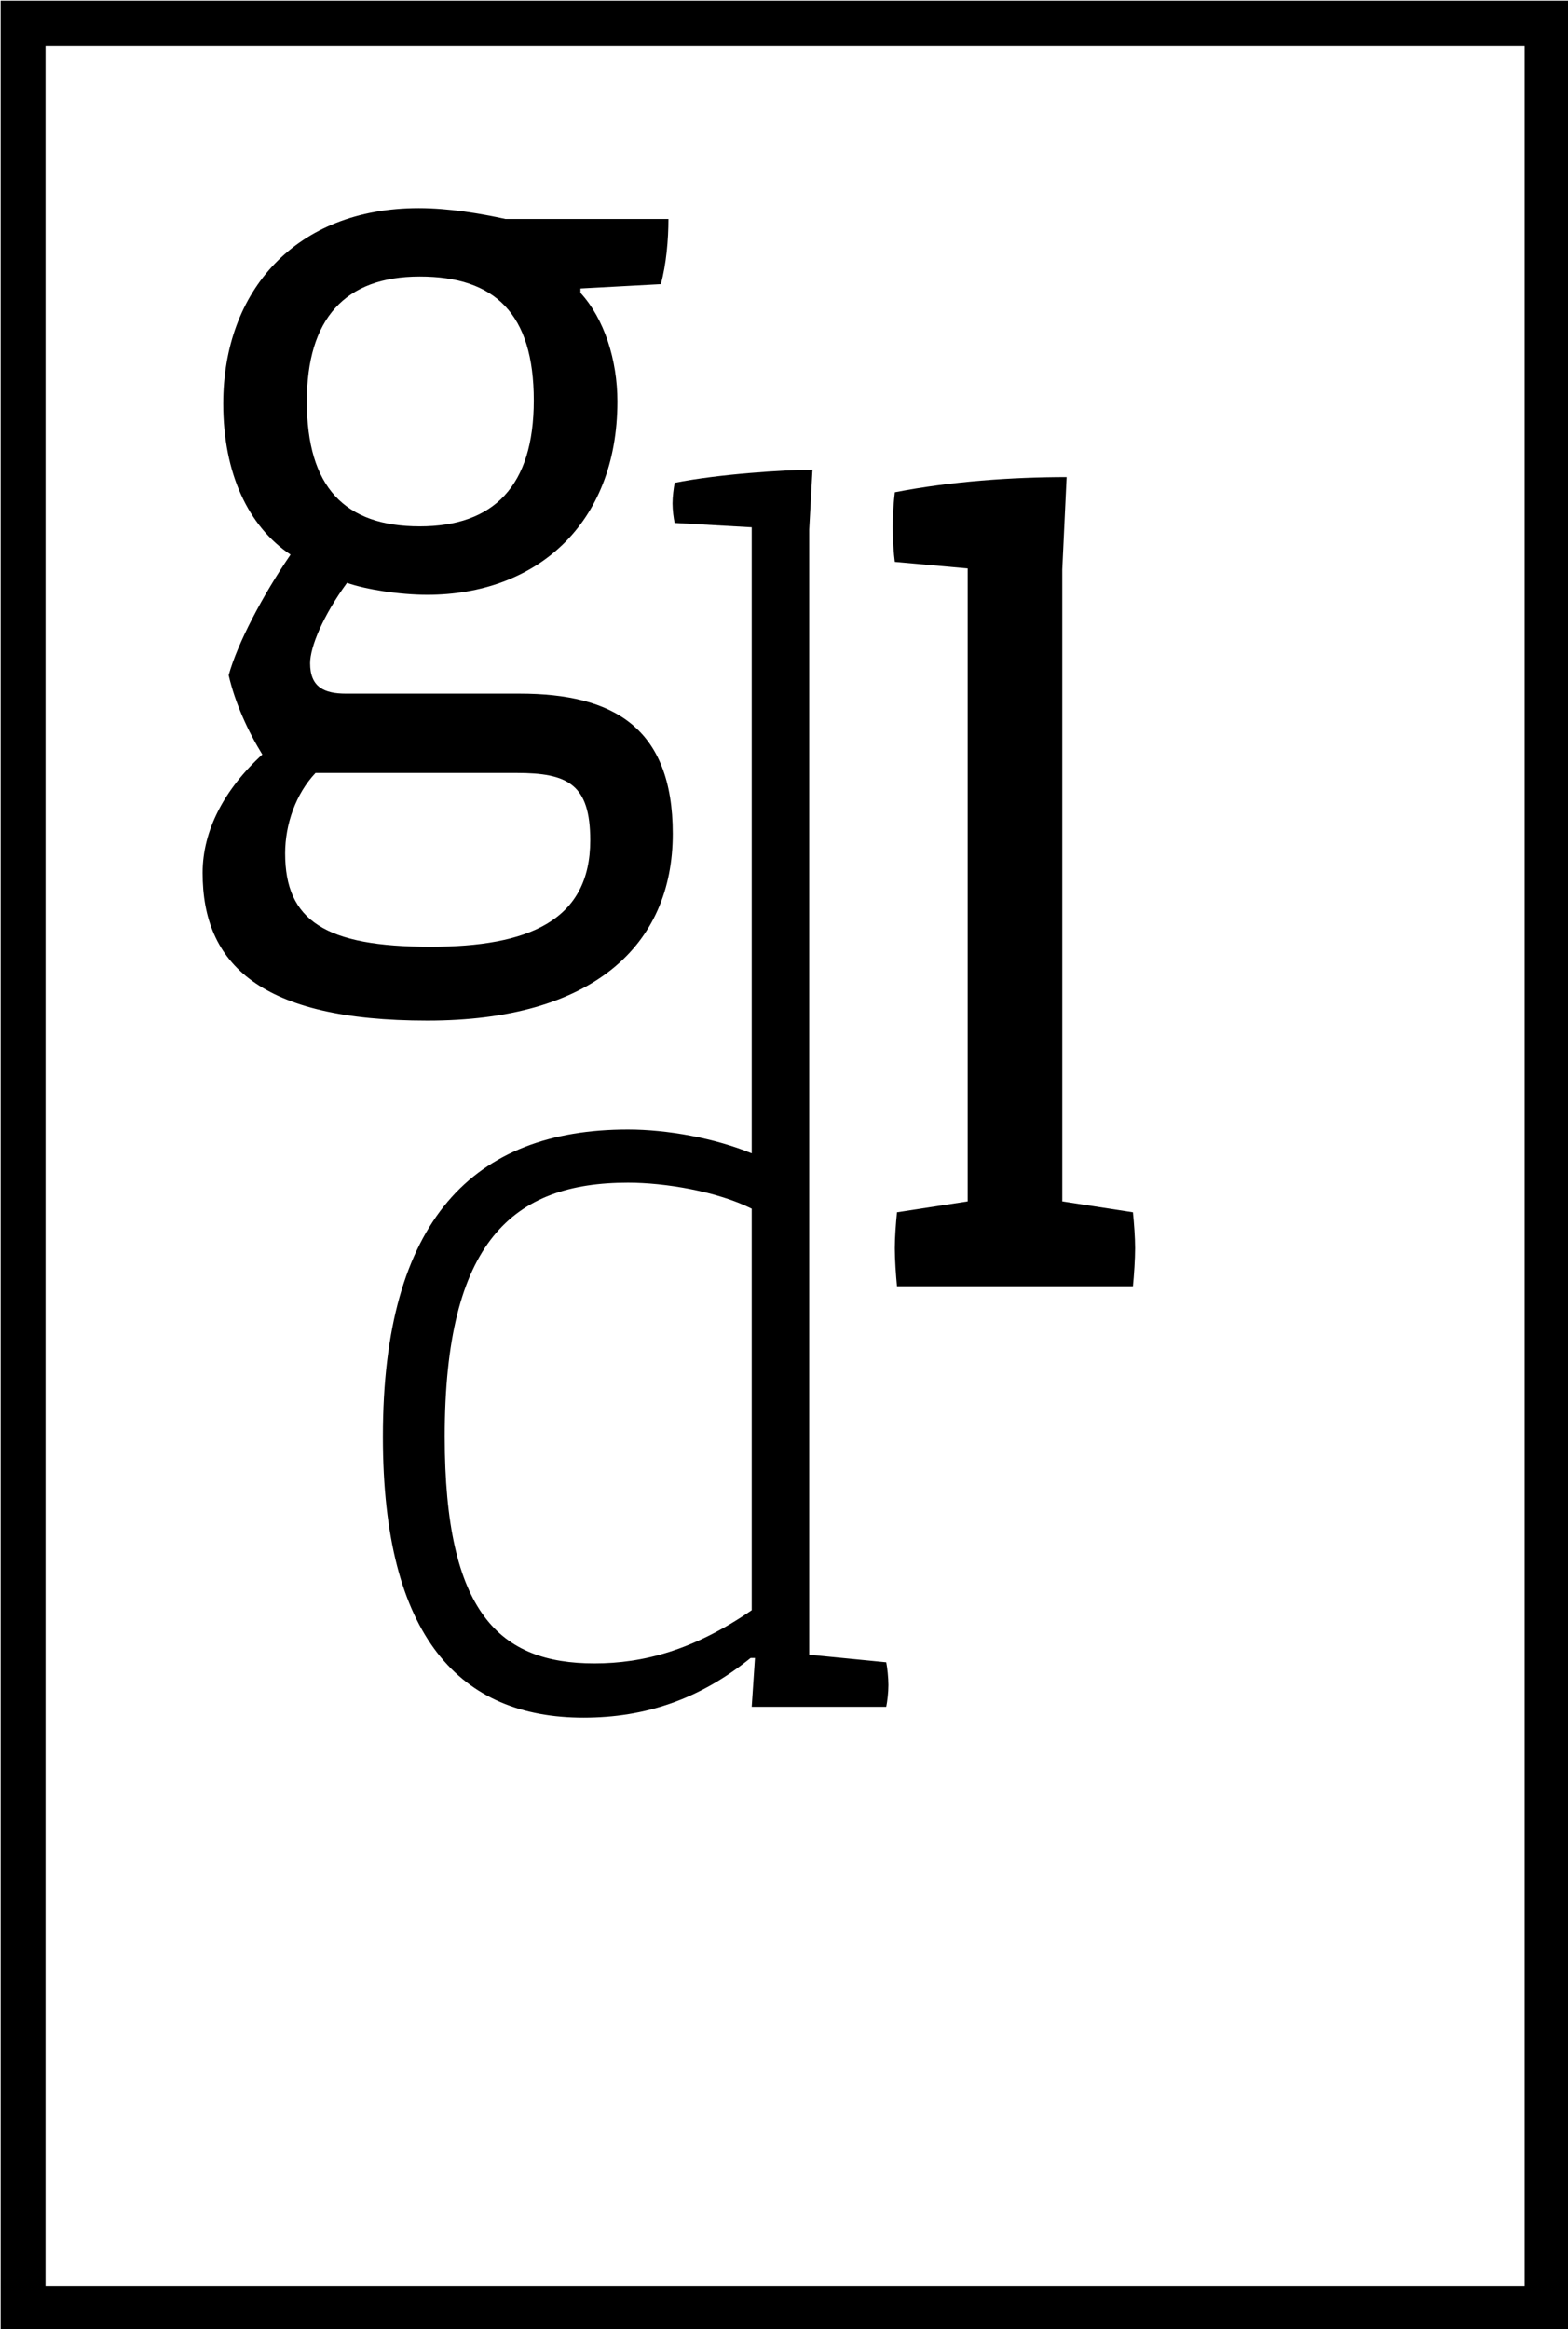
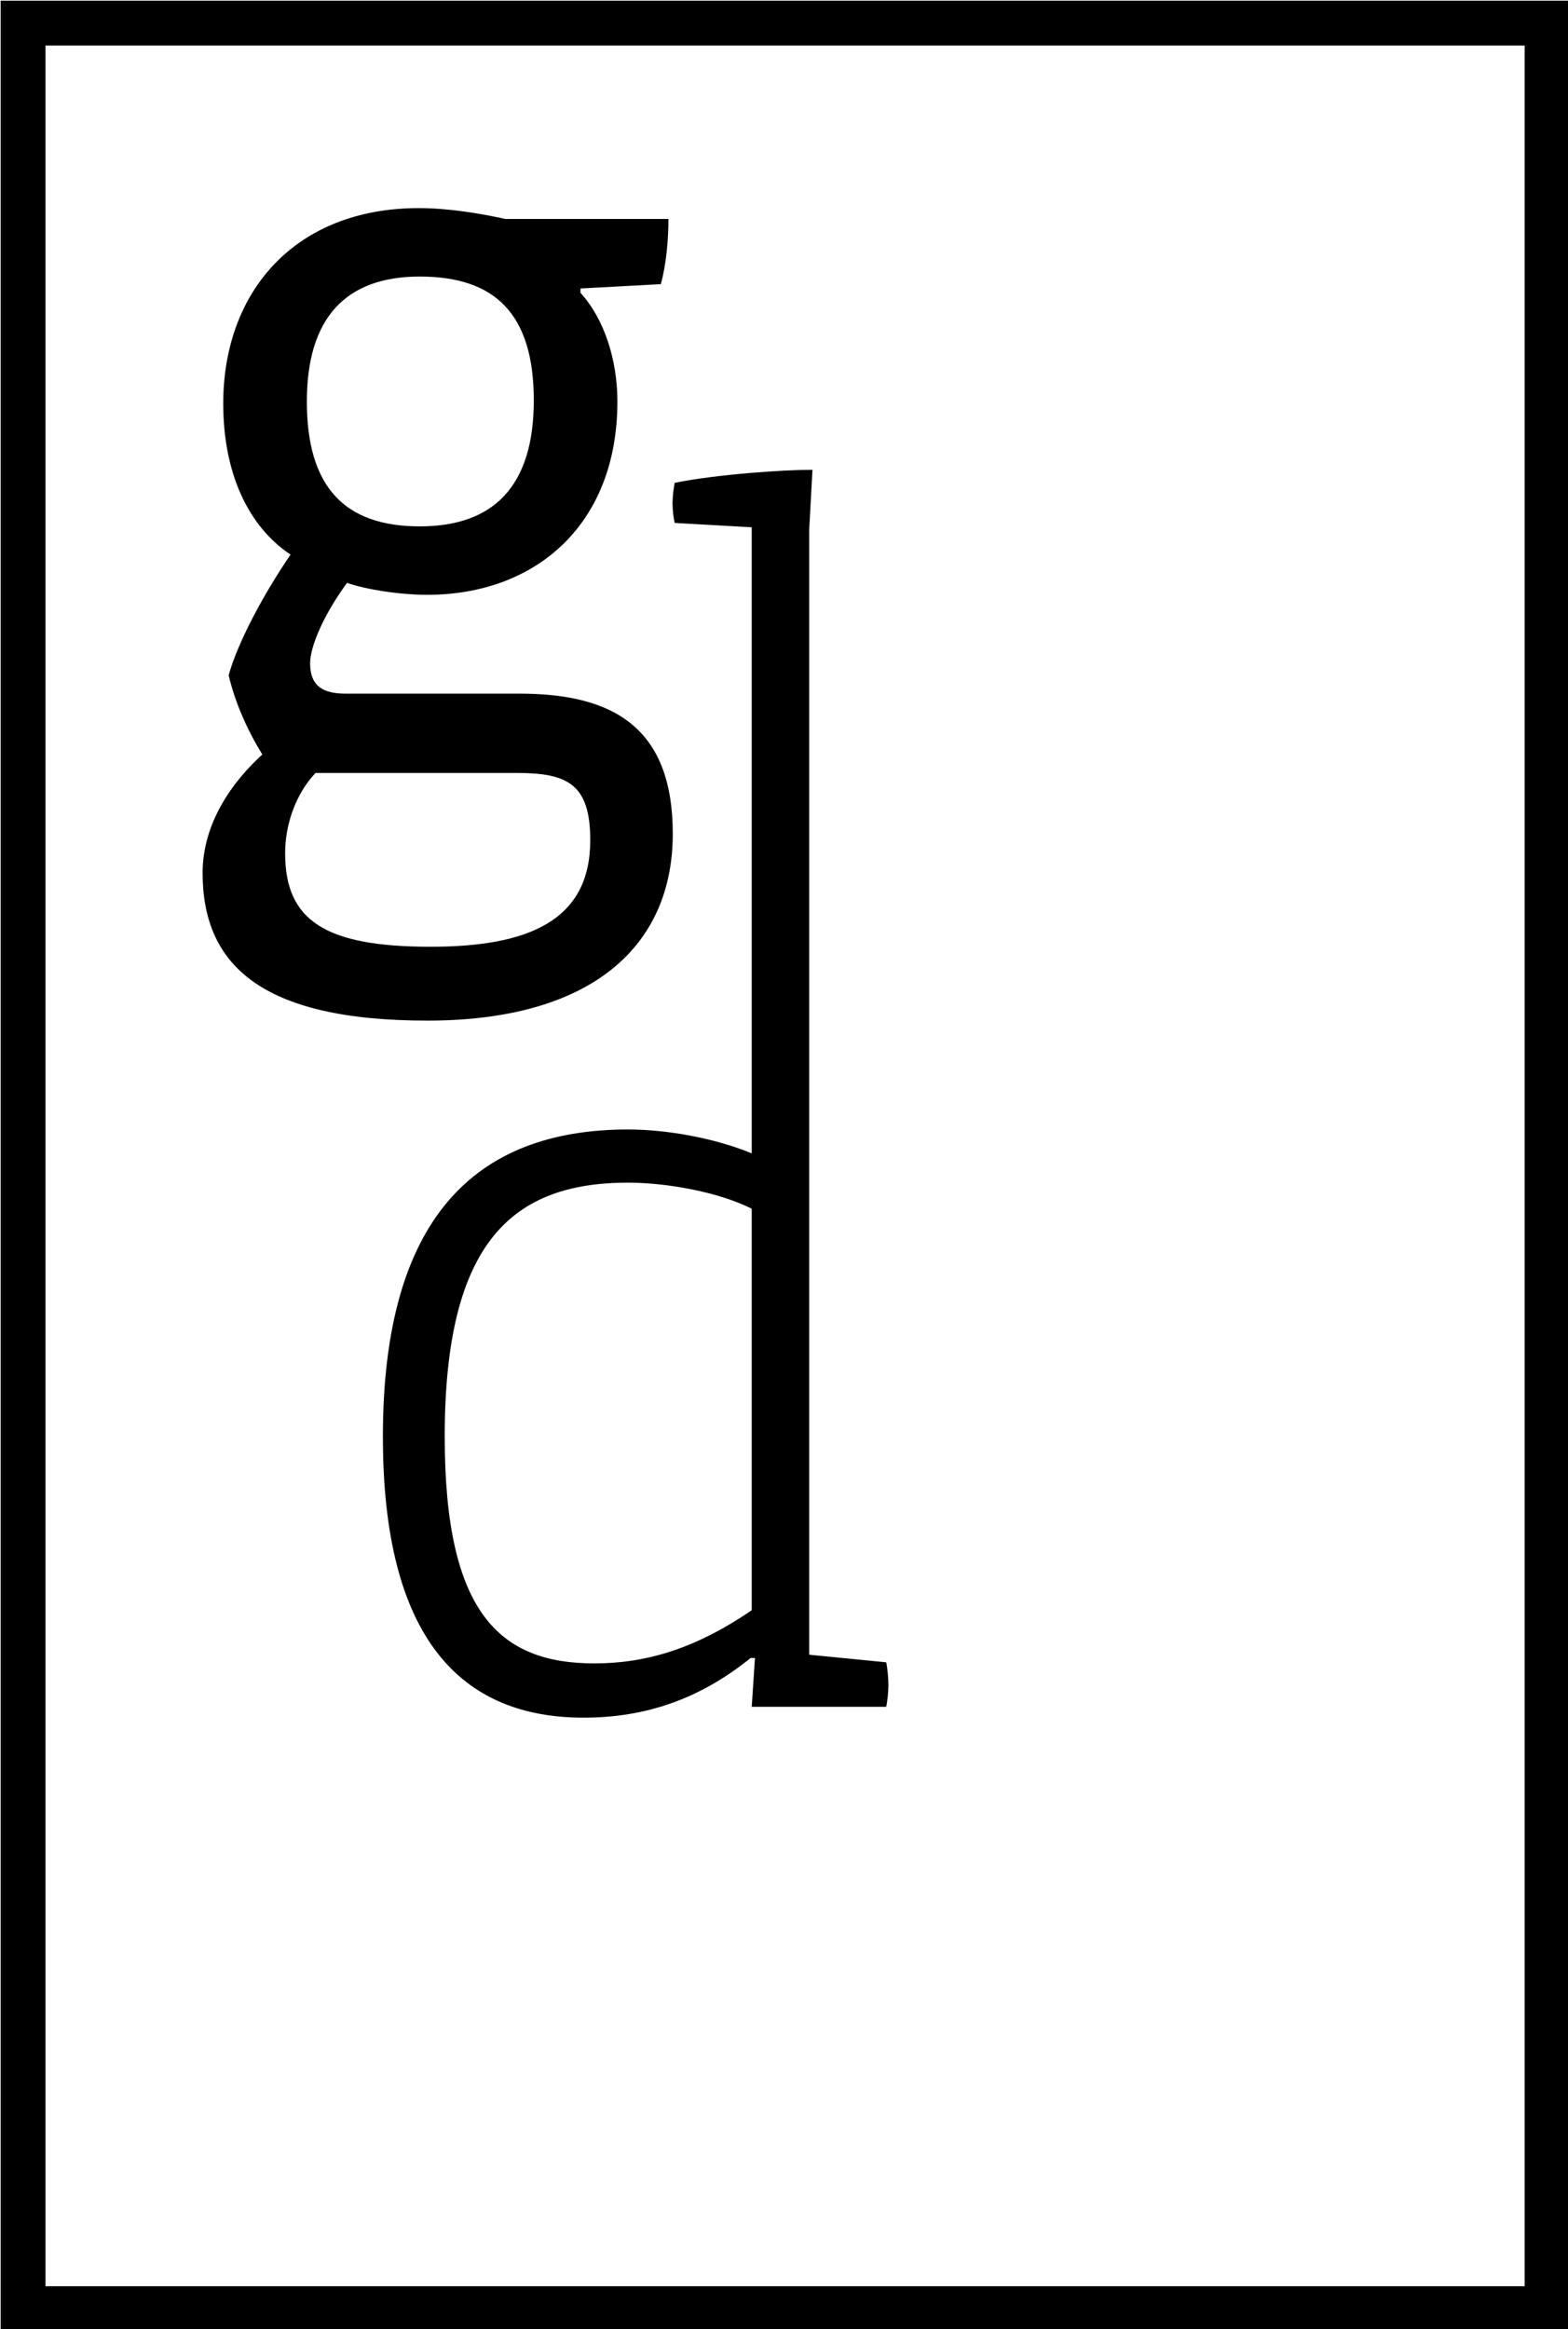
<svg xmlns="http://www.w3.org/2000/svg" xmlns:ns1="http://sodipodi.sourceforge.net/DTD/sodipodi-0.dtd" xmlns:ns2="http://www.inkscape.org/namespaces/inkscape" width="154.755" height="229.795" viewBox="0 0 154.755 229.795" version="1.1" xml:space="preserve" style="clip-rule:evenodd;fill-rule:evenodd;stroke-linejoin:round;stroke-miterlimit:1.414" id="svg913" ns1:docname="gdl_logo.svg" ns2:version="0.92.4 (unknown)">
  <defs id="defs917" />
  <ns1:namedview pagecolor="#ffffff" bordercolor="#666666" borderopacity="1" objecttolerance="10" gridtolerance="10" guidetolerance="10" ns2:pageopacity="0" ns2:pageshadow="2" ns2:window-width="1920" ns2:window-height="1016" id="namedview915" showgrid="false" ns2:zoom="3.2929688" ns2:cx="77.378105" ns2:cy="114.89652" ns2:window-x="0" ns2:window-y="27" ns2:window-maximized="1" ns2:current-layer="svg913" fit-margin-top="0" fit-margin-left="0" fit-margin-right="0" fit-margin-bottom="0" />
  <g transform="matrix(1.14,0,0,1.14,-79.575,81.241)" id="g911">
    <g transform="matrix(0.329,0,0,0.329,-63.35,-452.343)" id="g897">
      <path d="m 581.758,1377.62 c 0,-28 -15.715,-36.86 -40.288,-36.86 h -45.717 c -5.715,0 -9.43,-1.71 -9.43,-8 0,-4.28 3.429,-12.57 9.715,-21.14 4.858,1.71 13.715,3.14 21.144,3.14 28.288,0 50.004,-18.28 50.004,-50.86 0,-10.86 -3.429,-21.71 -9.715,-28.57 v -1.15 l 21.144,-1.14 c 1.429,-5.14 2,-11.71 2,-17.14 h -42.86 c -6.572,-1.43 -14.858,-2.86 -22.858,-2.86 -32.288,0 -51.432,21.72 -51.432,51.43 0,18.29 6.572,32.29 17.715,39.72 -7.429,10.86 -14.001,23.43 -16.287,31.72 1.715,7.43 5.144,14.85 8.858,20.86 -10,9.14 -15.715,20 -15.715,31.14 0,24 15.144,38.86 59.146,38.86 43.432,0 64.576,-19.72 64.576,-49.15 z m -21.716,1.72 c 0,21.14 -16.286,28 -42.002,28 -27.716,0 -38.288,-6.86 -38.288,-24.57 0,-7.72 2.857,-15.72 8,-21.15 h 52.861 c 13.429,0 19.429,2.86 19.429,17.72 z m -14.858,-115.72 c 0,22.57 -10.572,33.14 -30.002,33.14 -19.715,0 -29.716,-10.29 -29.716,-32.86 0,-21.71 10.001,-32.86 29.716,-32.86 19.716,0 30.002,9.72 30.002,32.58 z" style="fill-rule:nonzero" id="path895" ns2:connector-curvature="0" />
    </g>
    <g transform="matrix(0.231,0,0,0.231,-5.469,-238.877)" id="g901">
      <path d="m 607.585,1328.87 c -21.955,15.04 -40.657,19.92 -58.953,19.92 -35.371,0 -56.106,-18.7 -56.106,-84.97 0,-73.19 25.614,-95.14 68.71,-95.14 13.823,0 33.338,3.25 46.349,9.76 z m 51.227,28.05 c 0,-2.85 -0.407,-6.51 -0.813,-8.54 l -28.866,-2.84 V 923.962 l 1.219,-22.361 c -10.57,0 -35.371,1.626 -51.634,4.879 -0.406,2.032 -0.813,5.285 -0.813,7.724 0,2.44 0.407,5.692 0.813,7.319 l 28.867,1.626 V 1157.7 c -13.824,-5.69 -31.713,-8.94 -46.349,-8.94 -57.733,0 -91.884,33.74 -91.884,115.06 0,75.62 29.272,105.3 75.215,105.3 23.174,0 43.502,-6.92 62.611,-22.36 h 1.626 l -1.219,18.29 h 50.414 c 0.406,-2.03 0.813,-5.28 0.813,-8.13 z" style="fill-rule:nonzero" id="path899" ns2:connector-curvature="0" />
    </g>
    <g transform="matrix(0.44,0,0,0.44,-52.18,-560.567)" id="g905">
-       <path d="m 500.578,1357.56 c 0,-2.14 -0.214,-4.92 -0.428,-7.06 l -13.905,-2.14 v -124.29 l 0.856,-18.18 c -10.697,0 -22.891,0.85 -33.801,2.99 -0.214,1.71 -0.428,4.71 -0.428,6.85 0,2.14 0.214,5.35 0.428,6.84 l 14.333,1.29 v 124.5 l -13.905,2.14 c -0.214,2.14 -0.428,4.92 -0.428,7.06 0,2.14 0.214,5.35 0.428,7.49 h 46.422 c 0.214,-2.14 0.428,-5.35 0.428,-7.49 z" style="fill-rule:nonzero" id="path903" ns2:connector-curvature="0" />
-     </g>
+       </g>
    <g transform="matrix(0.466,0,0,0.466,-43.678,-227.585)" id="g909">
      <path d="M 535.107,768.378 H 243.642 V 335.582 h 291.465 c 0,144.266 0,288.531 0,432.796 z M 251.975,343.916 V 760.045 H 526.774 V 343.916 c -91.6,0 -183.199,0 -274.799,0 z" style="fill-rule:nonzero" id="path907" ns2:connector-curvature="0" />
    </g>
  </g>
</svg>